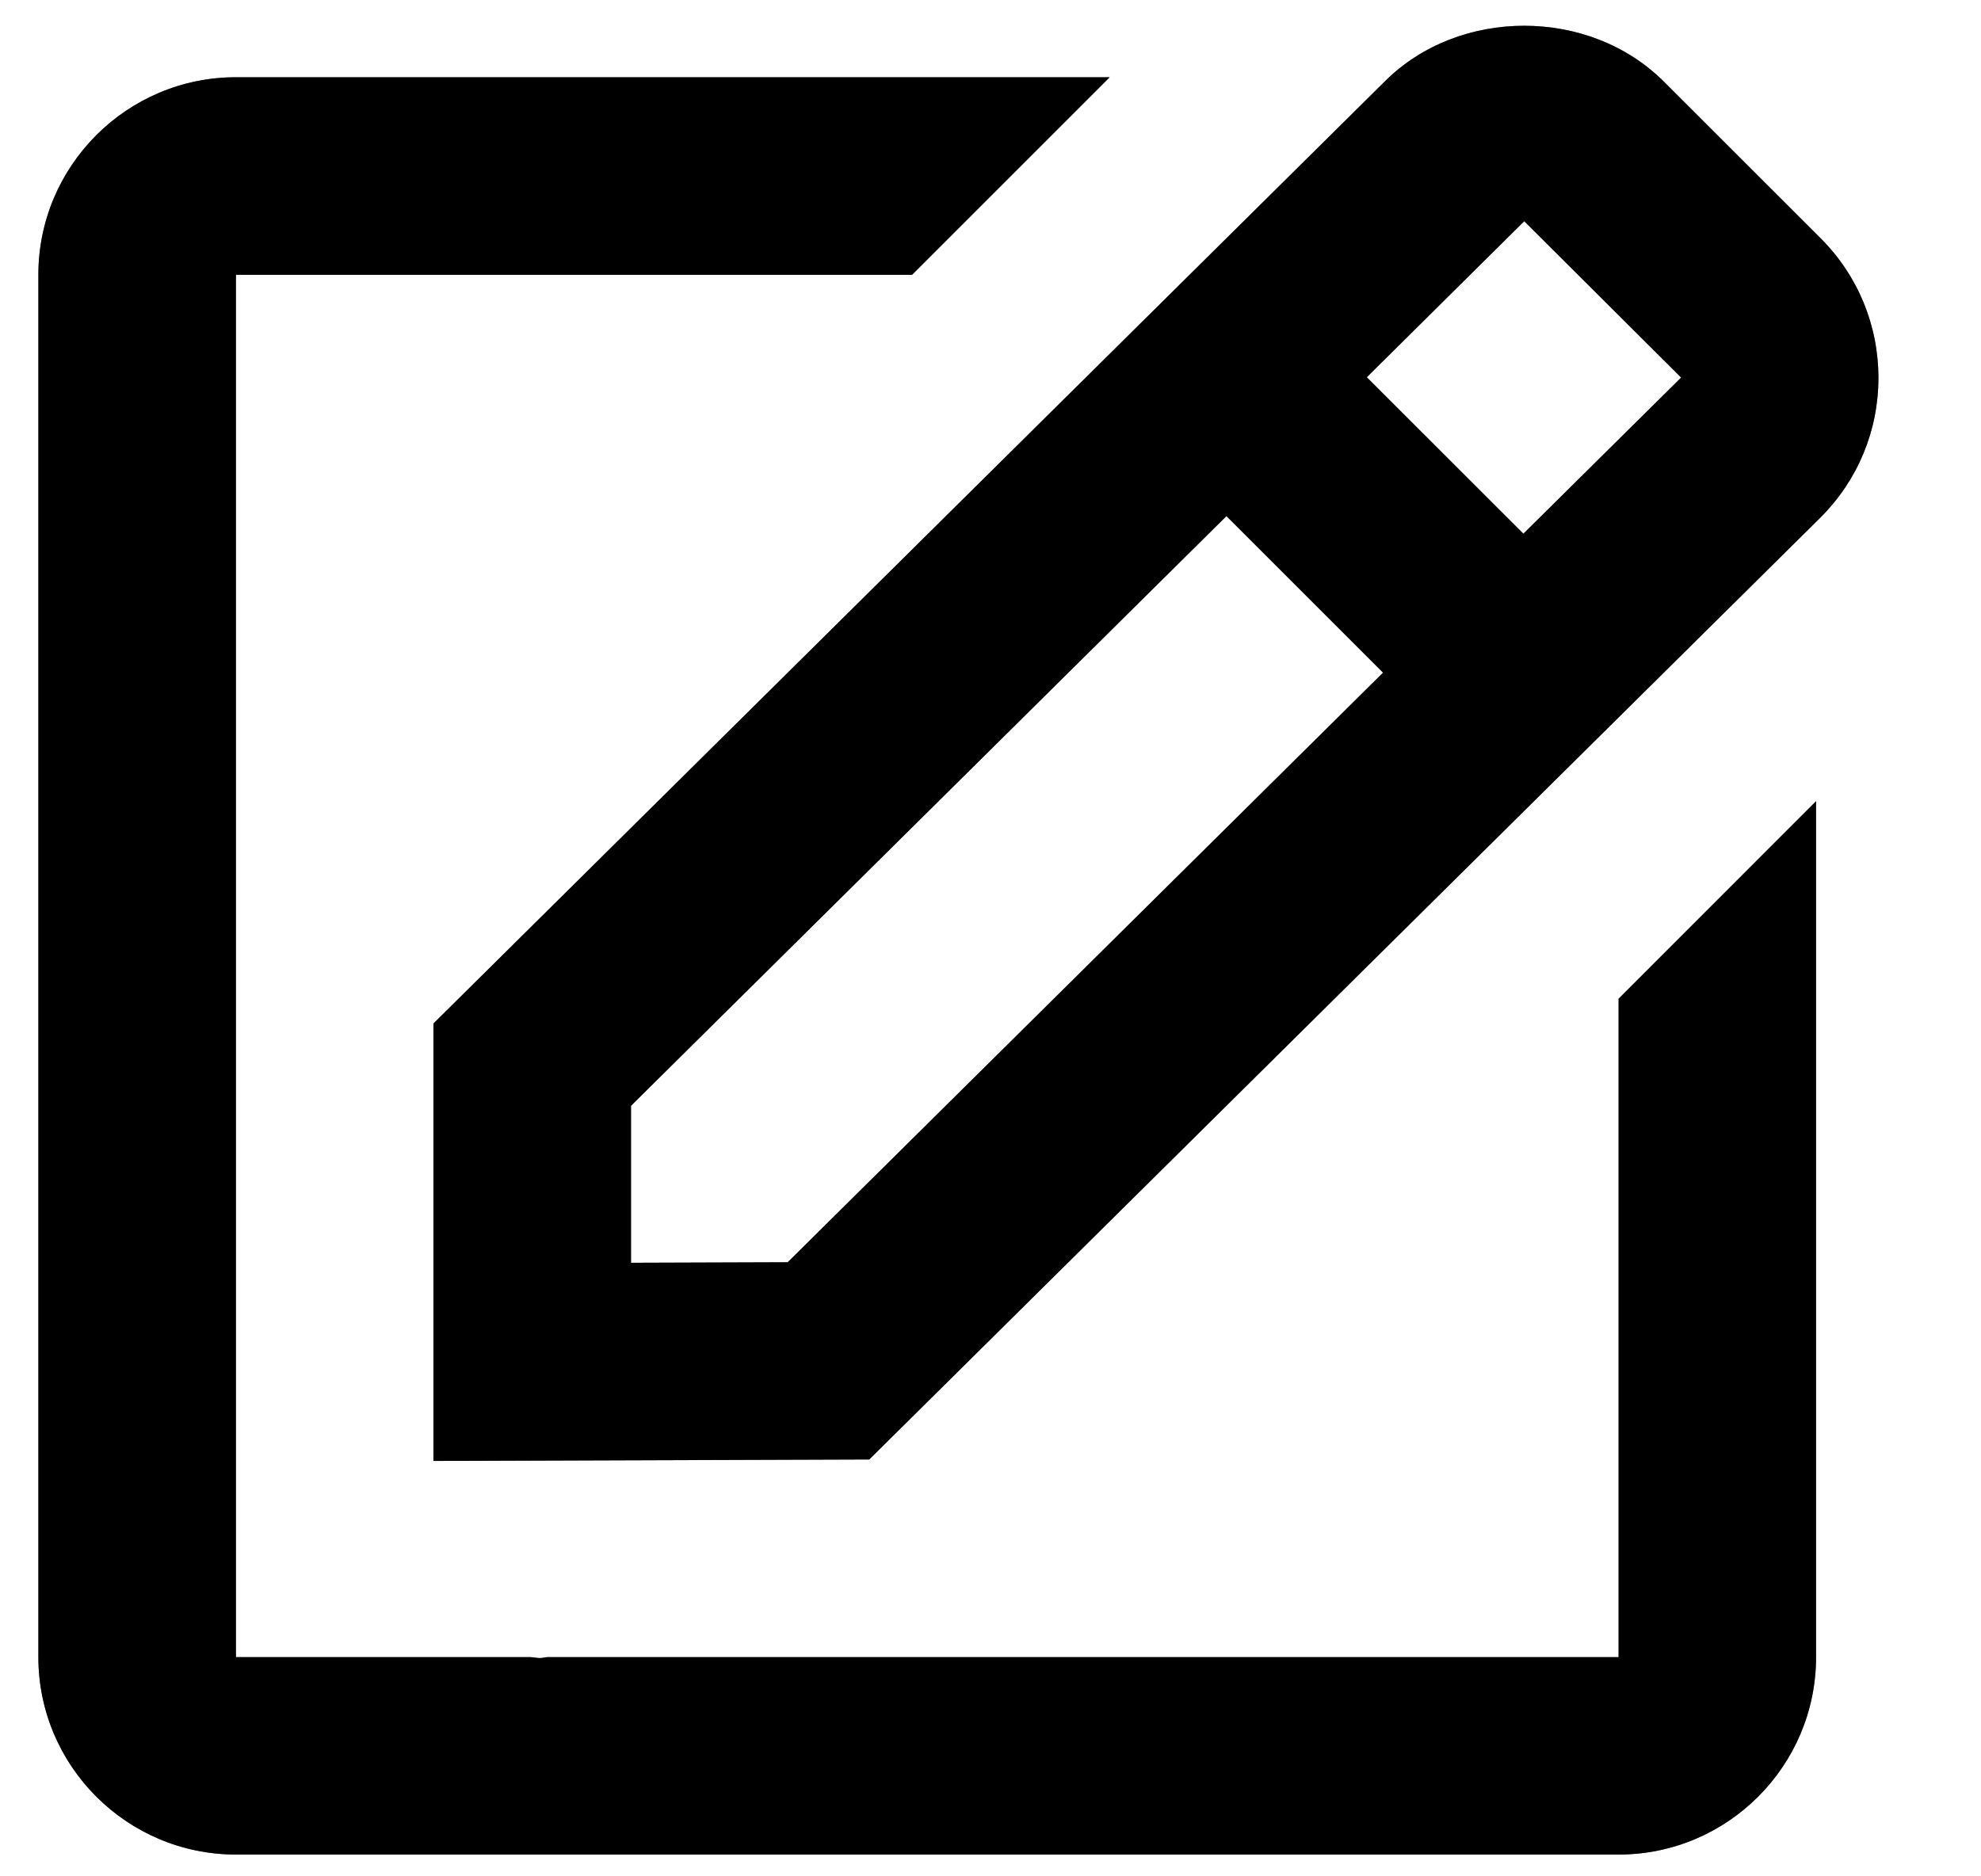
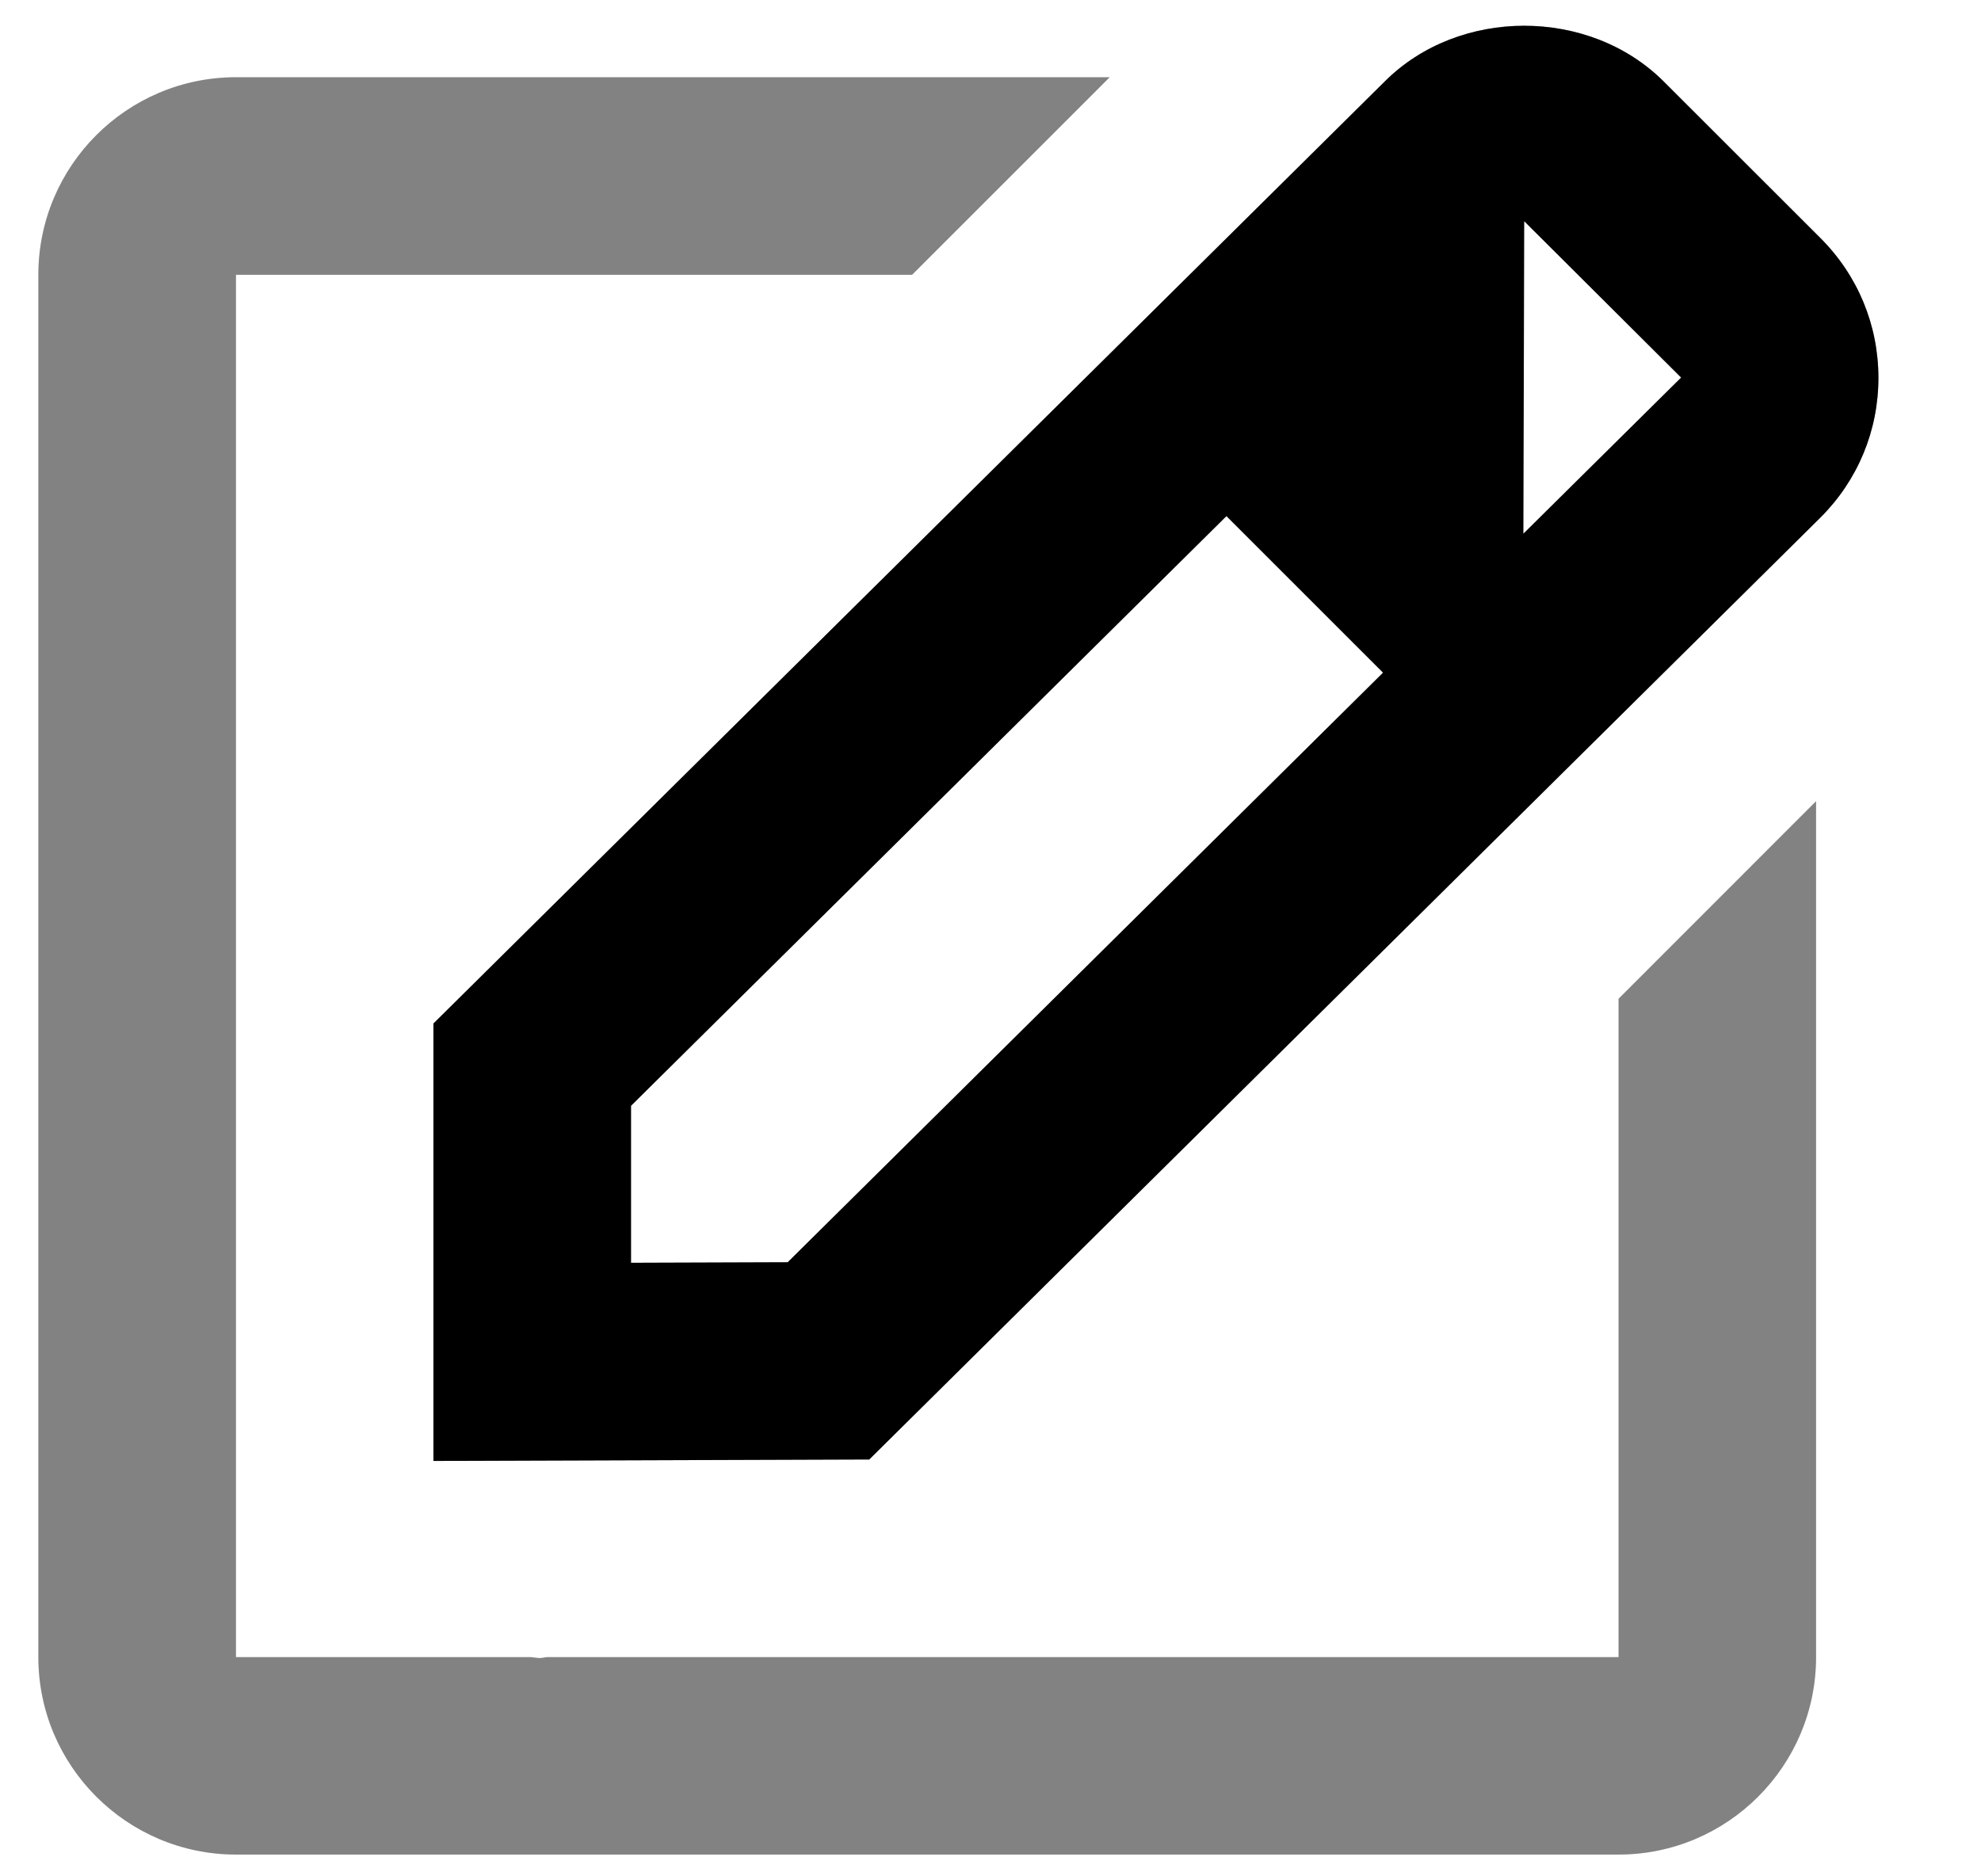
<svg xmlns="http://www.w3.org/2000/svg" width="19" height="18" viewBox="0 0 19 18" fill="none">
-   <path d="M4.157 14.015L8.337 14.001L17.461 4.964C17.819 4.606 18.016 4.131 18.016 3.625C18.016 3.119 17.819 2.643 17.461 2.285L15.958 0.783C15.242 0.067 13.993 0.071 13.283 0.78L4.157 9.819V14.015ZM14.619 2.122L16.124 3.622L14.611 5.12L13.109 3.619L14.619 2.122ZM6.052 10.608L11.763 4.951L13.265 6.453L7.555 12.109L6.052 12.114V10.608Z" fill="#000000" />
+   <path d="M4.157 14.015L8.337 14.001L17.461 4.964C17.819 4.606 18.016 4.131 18.016 3.625C18.016 3.119 17.819 2.643 17.461 2.285L15.958 0.783C15.242 0.067 13.993 0.071 13.283 0.78L4.157 9.819V14.015ZM14.619 2.122L16.124 3.622L14.611 5.12L14.619 2.122ZM6.052 10.608L11.763 4.951L13.265 6.453L7.555 12.109L6.052 12.114V10.608Z" fill="#000000" />
  <path d="M4.157 14.015L8.337 14.001L17.461 4.964C17.819 4.606 18.016 4.131 18.016 3.625C18.016 3.119 17.819 2.643 17.461 2.285L15.958 0.783C15.242 0.067 13.993 0.071 13.283 0.78L4.157 9.819V14.015ZM14.619 2.122L16.124 3.622L14.611 5.12L13.109 3.619L14.619 2.122ZM6.052 10.608L11.763 4.951L13.265 6.453L7.555 12.109L6.052 12.114V10.608Z" fill="#000000" fill-opacity="0.2" />
  <path d="M4.157 14.015L8.337 14.001L17.461 4.964C17.819 4.606 18.016 4.131 18.016 3.625C18.016 3.119 17.819 2.643 17.461 2.285L15.958 0.783C15.242 0.067 13.993 0.071 13.283 0.78L4.157 9.819V14.015ZM14.619 2.122L16.124 3.622L14.611 5.12L13.109 3.619L14.619 2.122ZM6.052 10.608L11.763 4.951L13.265 6.453L7.555 12.109L6.052 12.114V10.608Z" fill="#000000" fill-opacity="0.2" />
-   <path d="M4.157 14.015L8.337 14.001L17.461 4.964C17.819 4.606 18.016 4.131 18.016 3.625C18.016 3.119 17.819 2.643 17.461 2.285L15.958 0.783C15.242 0.067 13.993 0.071 13.283 0.78L4.157 9.819V14.015ZM14.619 2.122L16.124 3.622L14.611 5.12L13.109 3.619L14.619 2.122ZM6.052 10.608L11.763 4.951L13.265 6.453L7.555 12.109L6.052 12.114V10.608Z" fill="#000000" fill-opacity="0.2" />
-   <path d="M2.263 17.791H15.524C16.569 17.791 17.418 16.941 17.418 15.897V7.686L15.524 9.581V15.897H5.254C5.23 15.897 5.204 15.906 5.179 15.906C5.148 15.906 5.117 15.898 5.085 15.897H2.263V2.636H8.748L10.643 0.741H2.263C1.218 0.741 0.368 1.591 0.368 2.636V15.897C0.368 16.941 1.218 17.791 2.263 17.791Z" fill="#000000" />
  <path d="M2.263 17.791H15.524C16.569 17.791 17.418 16.941 17.418 15.897V7.686L15.524 9.581V15.897H5.254C5.23 15.897 5.204 15.906 5.179 15.906C5.148 15.906 5.117 15.898 5.085 15.897H2.263V2.636H8.748L10.643 0.741H2.263C1.218 0.741 0.368 1.591 0.368 2.636V15.897C0.368 16.941 1.218 17.791 2.263 17.791Z" fill="#000000" fill-opacity="0.2" />
  <path d="M2.263 17.791H15.524C16.569 17.791 17.418 16.941 17.418 15.897V7.686L15.524 9.581V15.897H5.254C5.23 15.897 5.204 15.906 5.179 15.906C5.148 15.906 5.117 15.898 5.085 15.897H2.263V2.636H8.748L10.643 0.741H2.263C1.218 0.741 0.368 1.591 0.368 2.636V15.897C0.368 16.941 1.218 17.791 2.263 17.791Z" fill="#000000" fill-opacity="0.2" />
  <path d="M2.263 17.791H15.524C16.569 17.791 17.418 16.941 17.418 15.897V7.686L15.524 9.581V15.897H5.254C5.23 15.897 5.204 15.906 5.179 15.906C5.148 15.906 5.117 15.898 5.085 15.897H2.263V2.636H8.748L10.643 0.741H2.263C1.218 0.741 0.368 1.591 0.368 2.636V15.897C0.368 16.941 1.218 17.791 2.263 17.791Z" fill="#000000" fill-opacity="0.2" />
</svg>